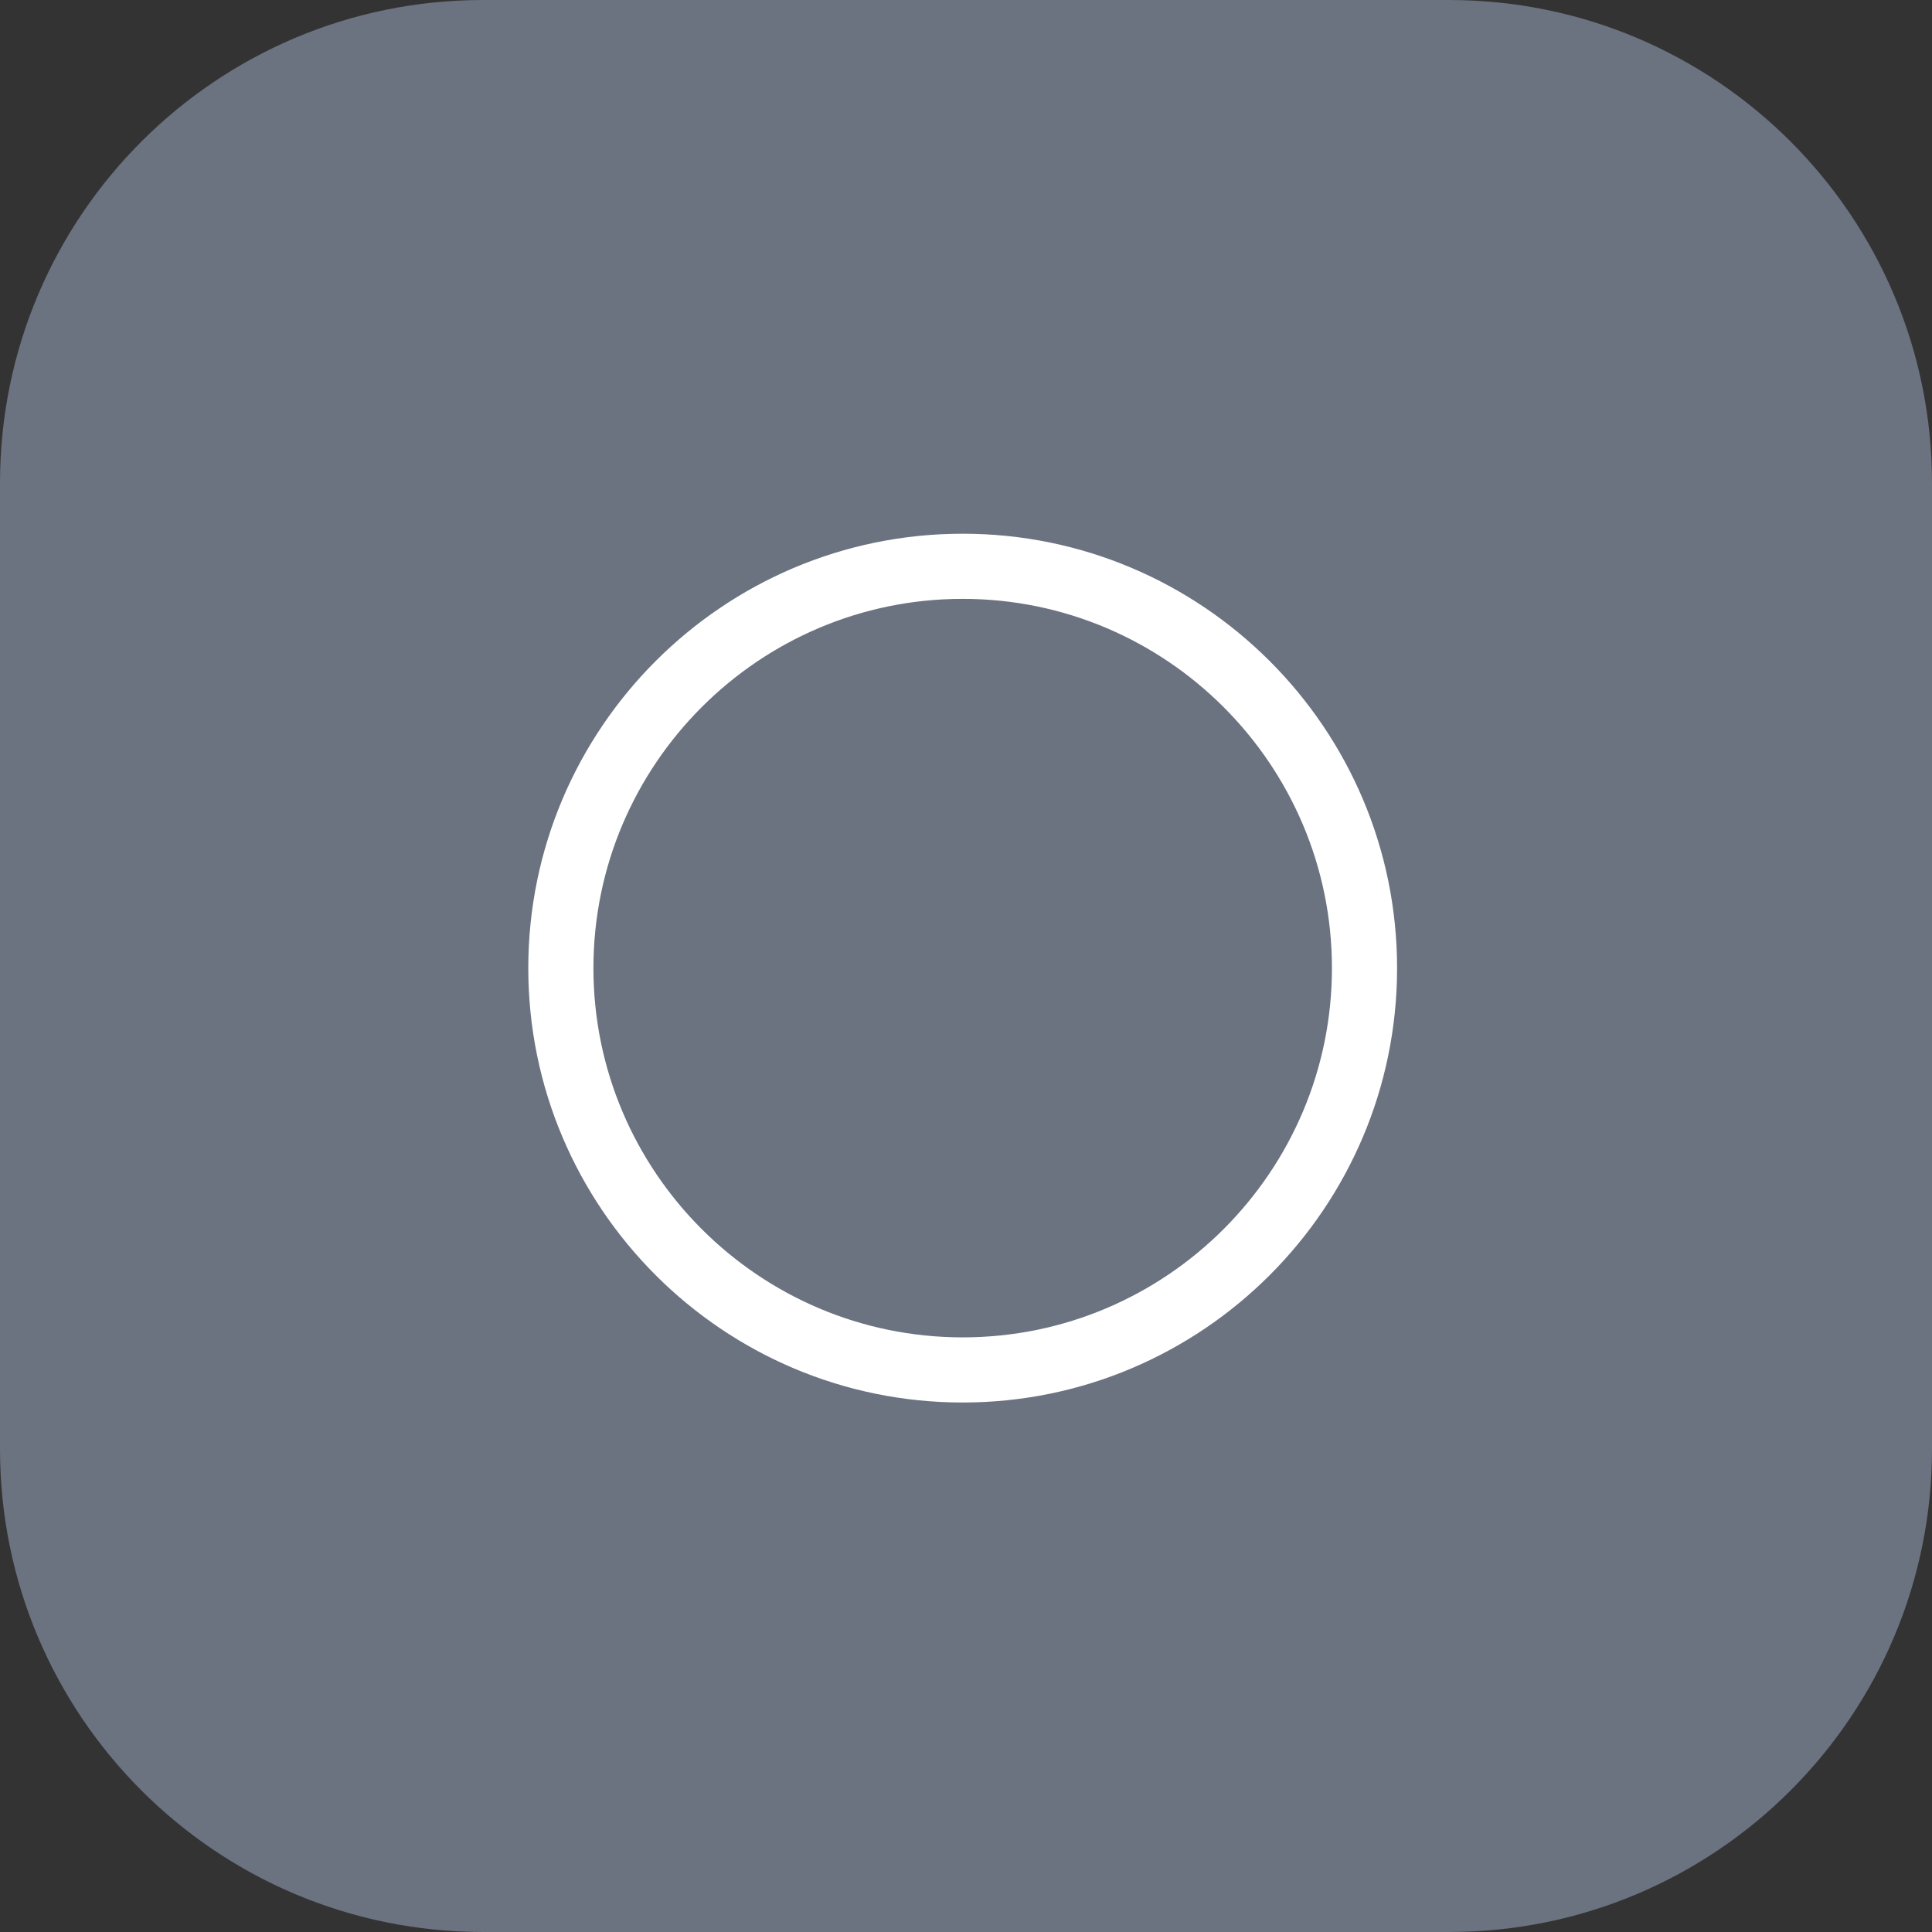
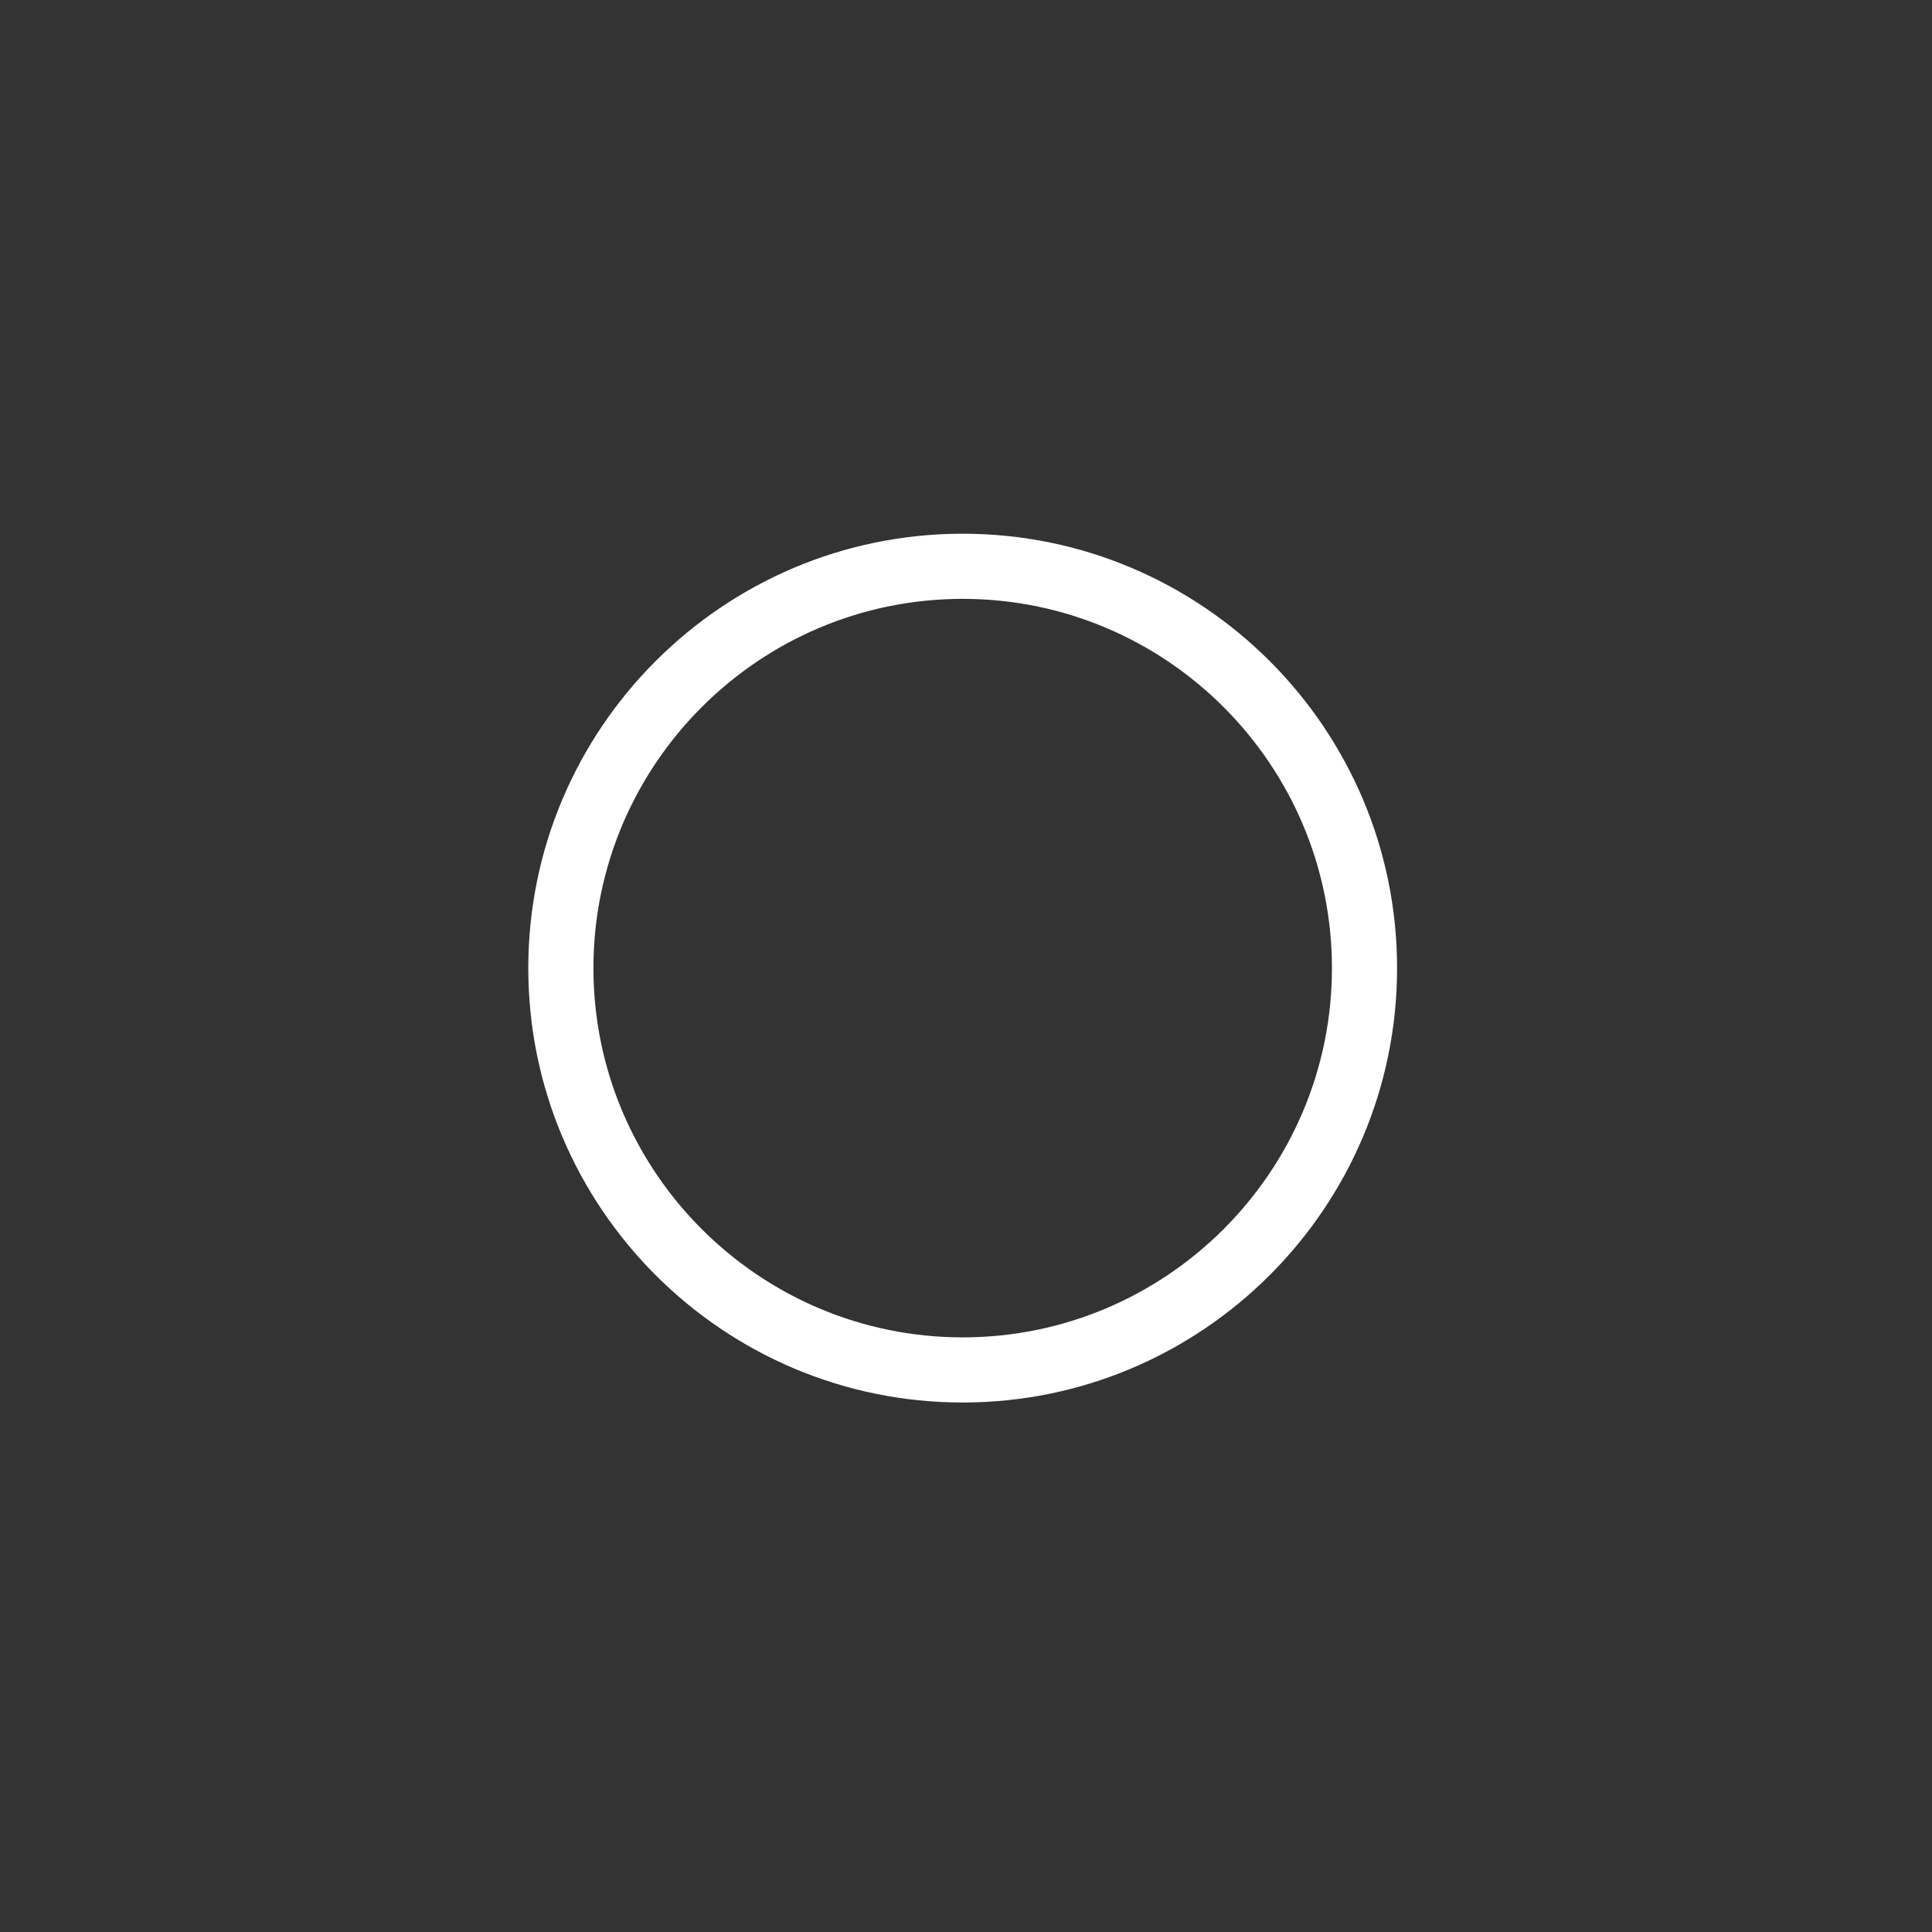
<svg xmlns="http://www.w3.org/2000/svg" width="32" height="32" viewBox="0 0 32 32" fill="none">
  <rect x="0" y="0" width="32" height="32" fill="#333333" stroke="none" />
-   <path d="M0 8C0 3.582 3.582 0 8 0H24C28.418 0 32 3.582 32 8V24C32 28.418 28.418 32 24 32H8C3.582 32 0 28.418 0 24V8Z" fill="#6B7280" />
  <path d="M15.945 22.98C12.115 22.98 9 19.865 9 16.035C9 12.205 12.115 9.09 15.945 9.09C19.775 9.09 22.89 12.205 22.89 16.035C22.89 19.865 19.775 22.98 15.945 22.98ZM15.945 9.669C12.435 9.669 9.579 12.525 9.579 16.035C9.579 19.545 12.435 22.401 15.945 22.401C19.455 22.401 22.311 19.545 22.311 16.035C22.311 12.525 19.455 9.669 15.945 9.669Z" fill="white" stroke="white" stroke-width="0.5" />
</svg>